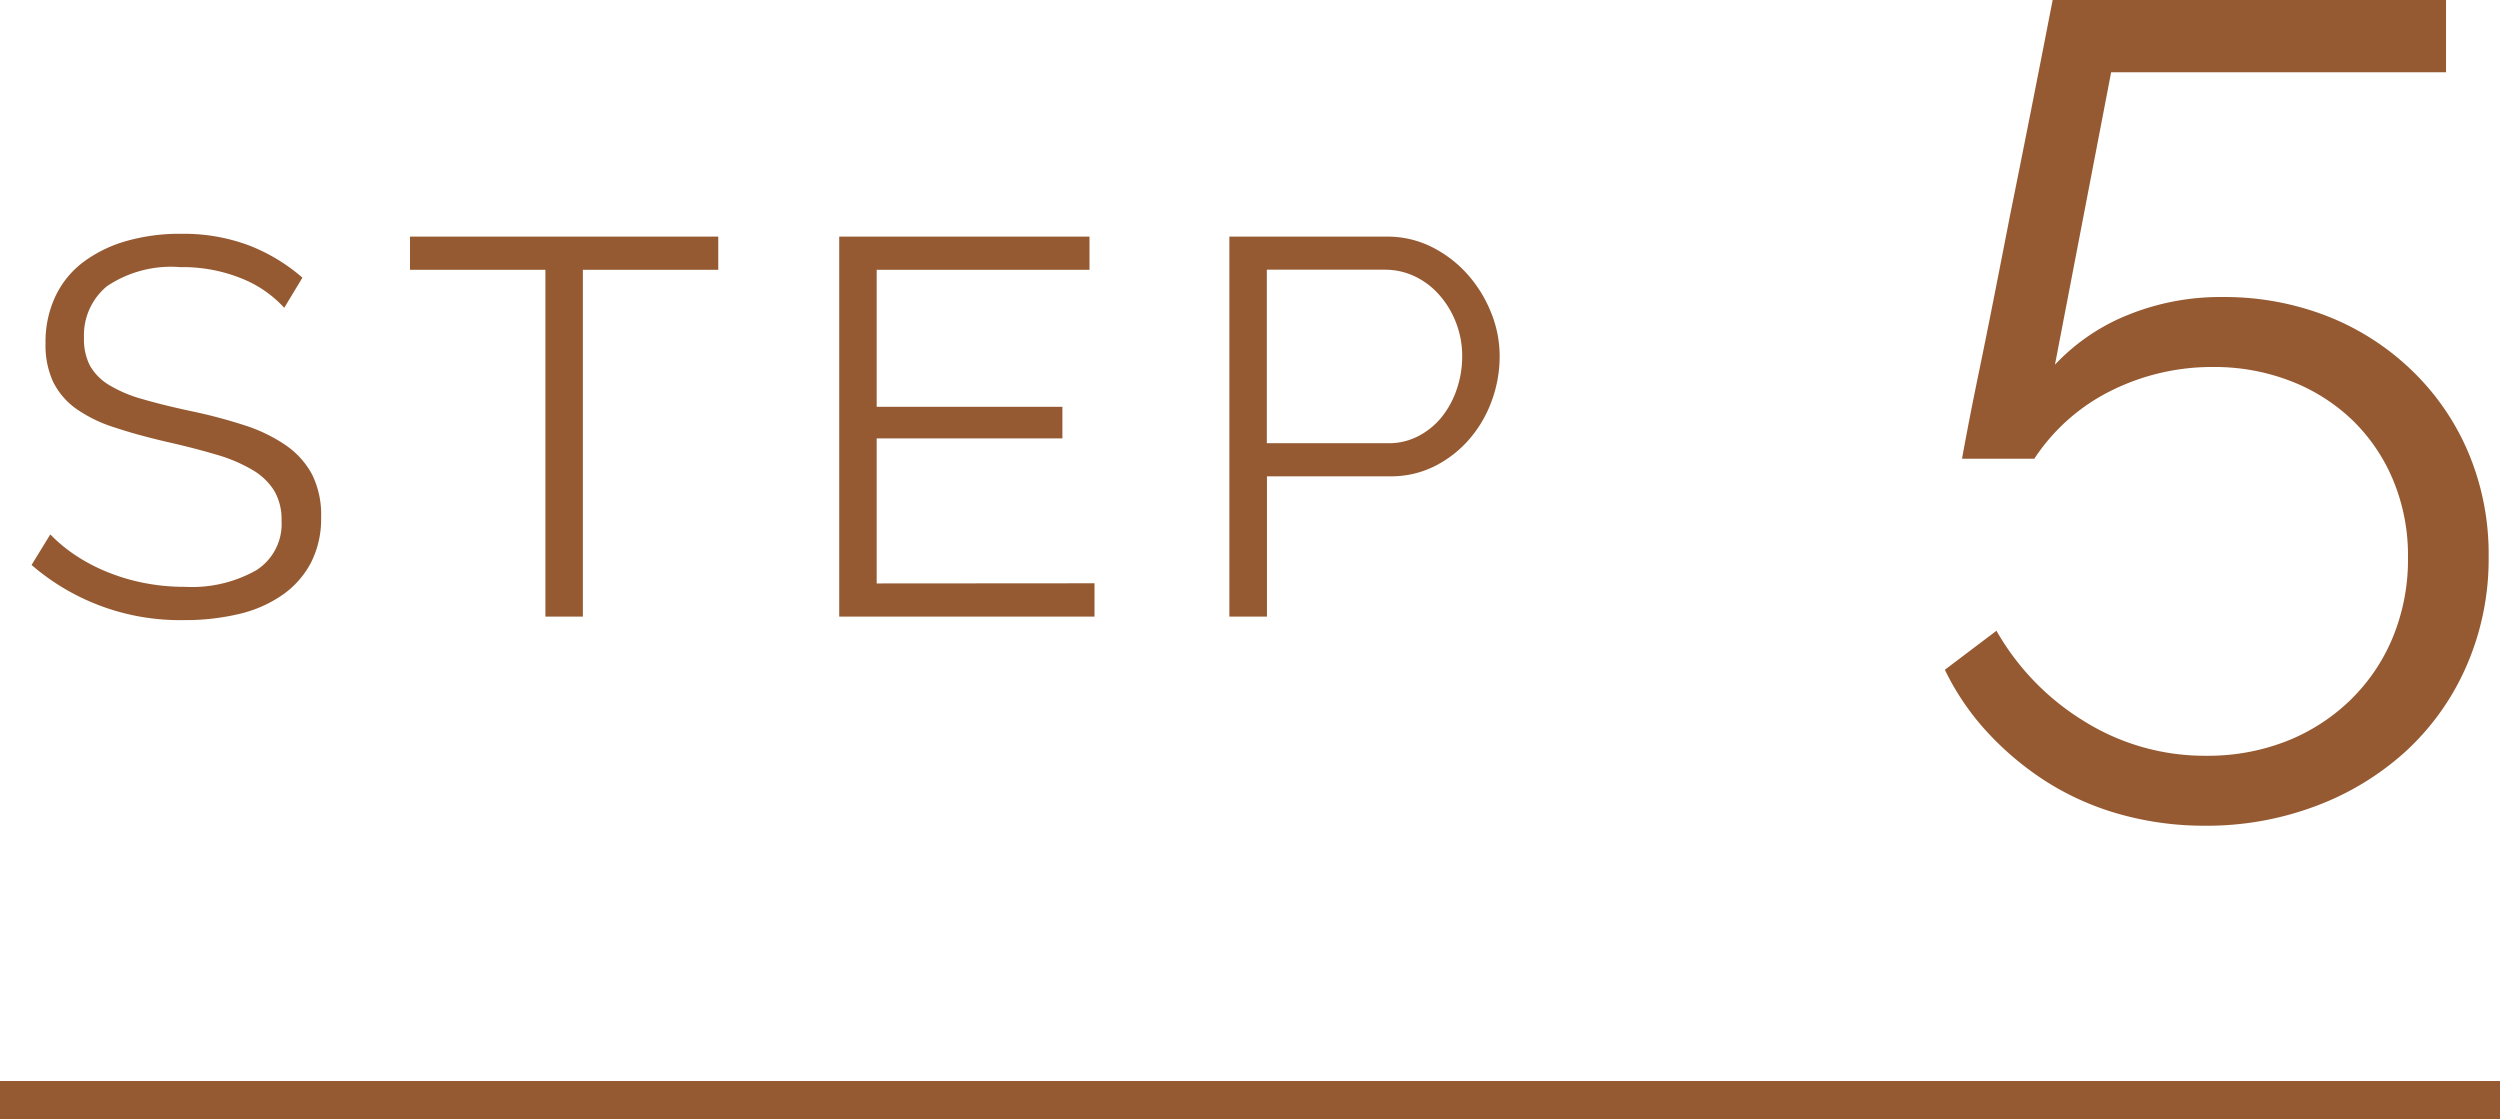
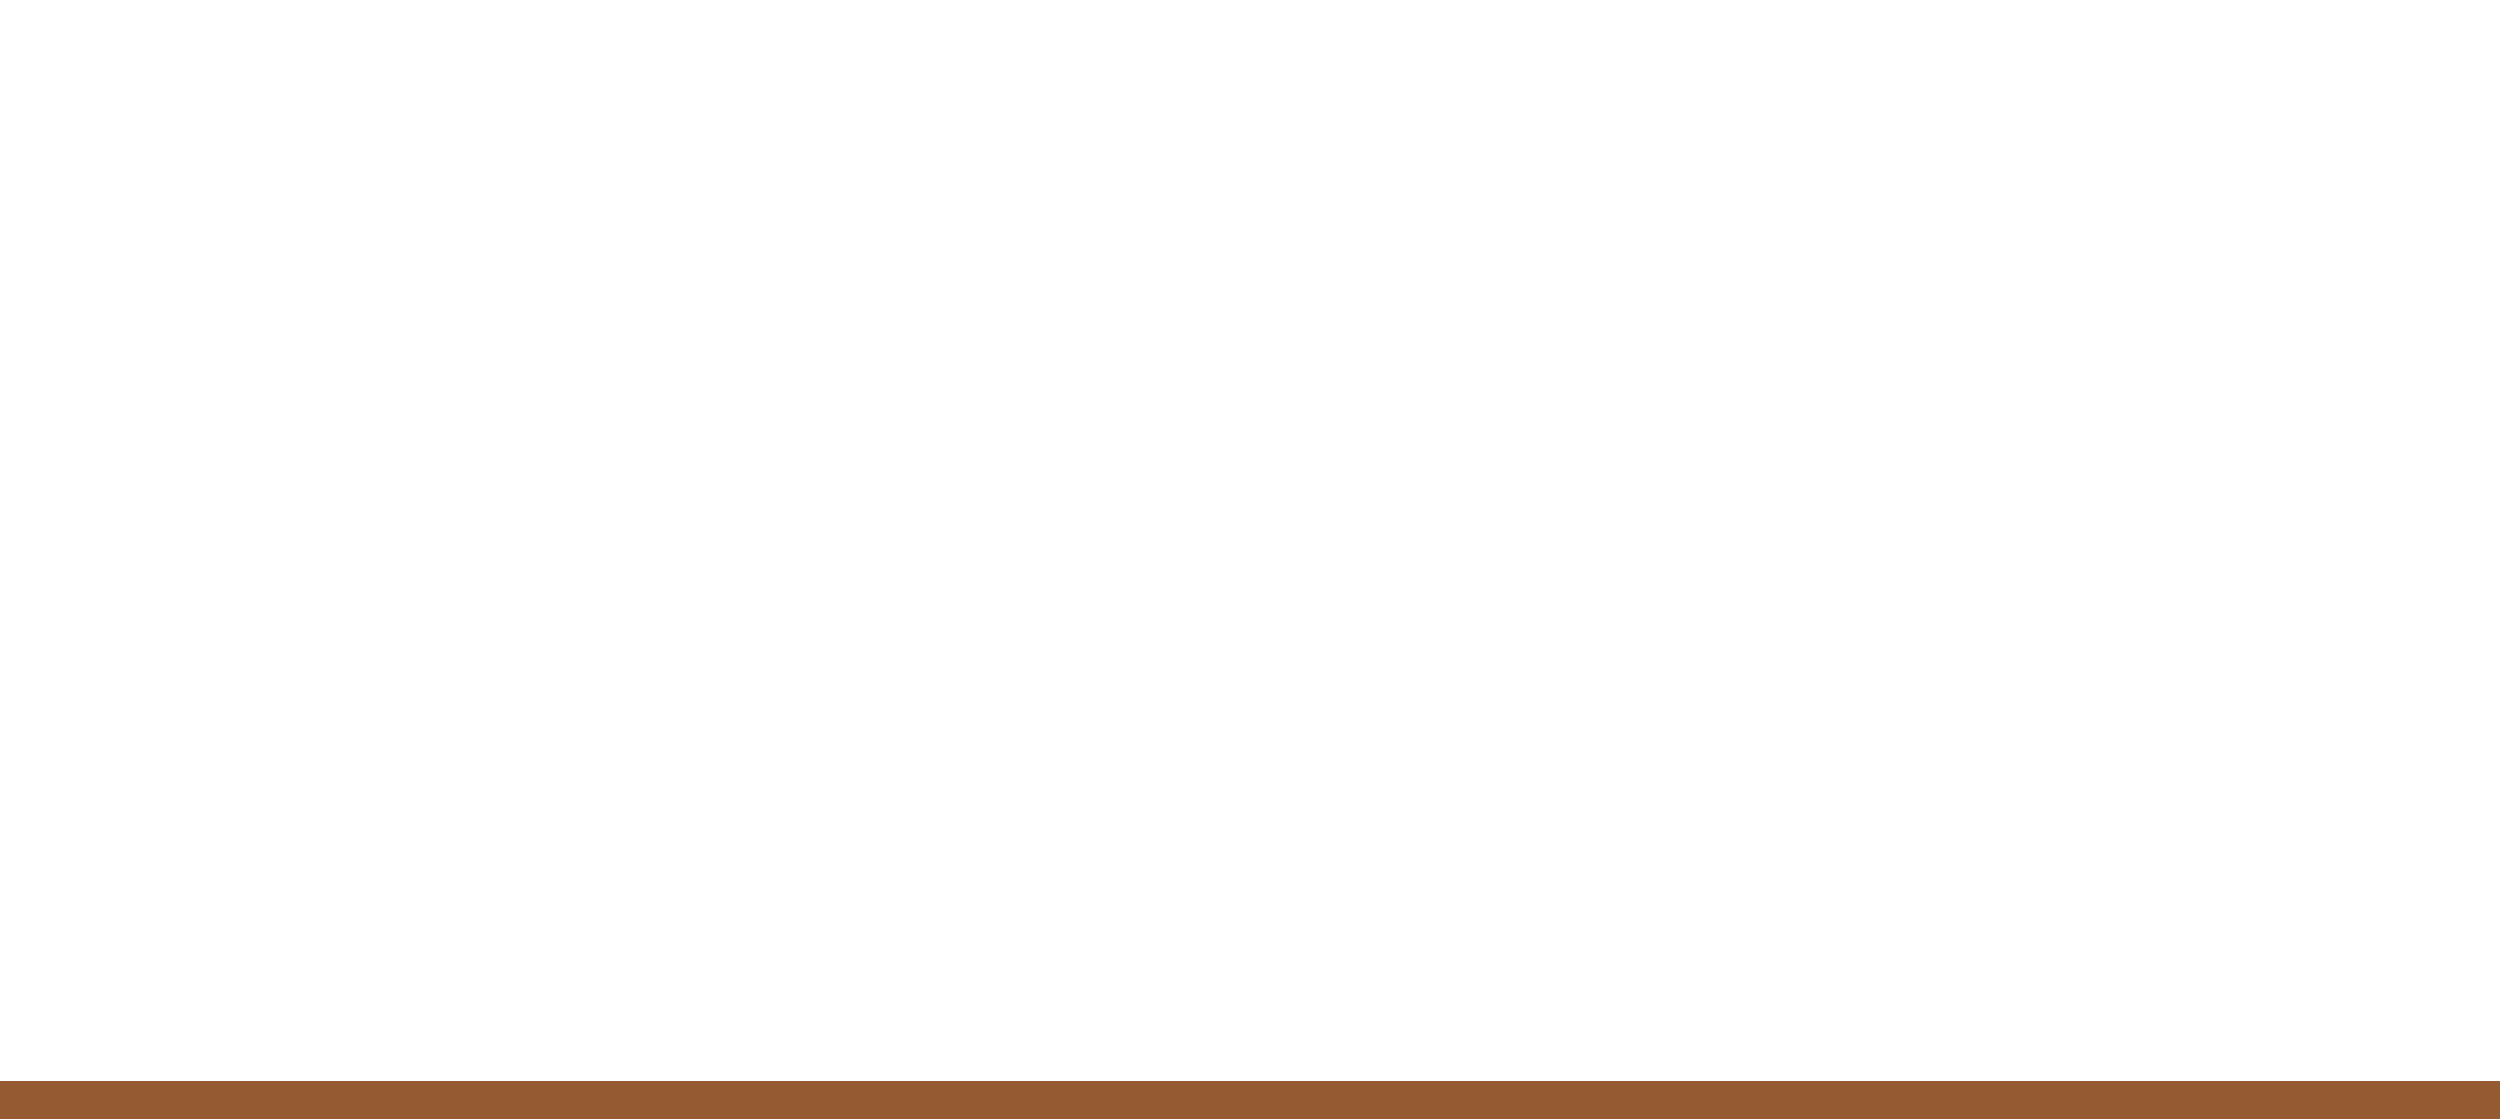
<svg xmlns="http://www.w3.org/2000/svg" width="65.397" height="29.278" viewBox="0 0 65.397 29.278">
  <g id="グループ_2102" data-name="グループ 2102" transform="translate(0 -10.632)">
-     <path id="パス_11159" data-name="パス 11159" d="M-12.565-8.078a3.025,3.025,0,0,0-1.12-.77,4.089,4.089,0,0,0-1.6-.294,3,3,0,0,0-1.918.5,1.659,1.659,0,0,0-.6,1.351,1.491,1.491,0,0,0,.161.735,1.405,1.405,0,0,0,.5.5,3.483,3.483,0,0,0,.861.364q.525.154,1.239.308a13.467,13.467,0,0,1,1.435.378,4.119,4.119,0,0,1,1.085.525,2.178,2.178,0,0,1,.686.763A2.369,2.369,0,0,1-11.6-2.6a2.516,2.516,0,0,1-.266,1.19,2.372,2.372,0,0,1-.742.84,3.309,3.309,0,0,1-1.134.5,6.064,6.064,0,0,1-1.442.161,5.927,5.927,0,0,1-3.99-1.442l.49-.8a3.884,3.884,0,0,0,.637.532,4.617,4.617,0,0,0,.826.441,5.248,5.248,0,0,0,.973.294,5.488,5.488,0,0,0,1.092.105A3.421,3.421,0,0,0-13.3-1.211a1.434,1.434,0,0,0,.665-1.3,1.486,1.486,0,0,0-.189-.777,1.637,1.637,0,0,0-.567-.546,4.017,4.017,0,0,0-.938-.4q-.56-.168-1.3-.336-.784-.182-1.372-.378A3.658,3.658,0,0,1-18-5.432a1.909,1.909,0,0,1-.609-.707,2.287,2.287,0,0,1-.2-1.015,2.794,2.794,0,0,1,.259-1.225,2.407,2.407,0,0,1,.735-.9,3.481,3.481,0,0,1,1.12-.546,5.061,5.061,0,0,1,1.428-.189,4.876,4.876,0,0,1,1.771.3,4.756,4.756,0,0,1,1.407.847Zm11.354-.994H-4.753V0h-.98V-9.072H-9.275V-9.94h8.064Zm9.842,8.2V0H1.953V-9.94H8.5v.868H2.933v3.584H7.791v.826H2.933V-.868ZM12.159,0V-9.94h4.116a2.58,2.58,0,0,1,1.183.273,3.117,3.117,0,0,1,.931.714,3.388,3.388,0,0,1,.616,1,3.03,3.03,0,0,1,.224,1.134,3.379,3.379,0,0,1-.21,1.183,3.2,3.2,0,0,1-.588,1,2.957,2.957,0,0,1-.9.7,2.549,2.549,0,0,1-1.169.266h-3.22V0Zm.98-4.536h3.178a1.664,1.664,0,0,0,.791-.189,1.925,1.925,0,0,0,.609-.5,2.373,2.373,0,0,0,.392-.728,2.664,2.664,0,0,0,.14-.861,2.388,2.388,0,0,0-.161-.875,2.377,2.377,0,0,0-.434-.721A1.982,1.982,0,0,0,17.01-8.9a1.8,1.8,0,0,0-.777-.175H13.139Z" transform="translate(20 26.762)" fill="#955a32" />
-     <path id="パス_11160" data-name="パス 11160" d="M.135-9.36a7.4,7.4,0,0,1,2.73.495,6.729,6.729,0,0,1,2.2,1.4A6.494,6.494,0,0,1,6.555-5.325,6.826,6.826,0,0,1,7.1-2.58,7,7,0,0,1,6.51.315a6.627,6.627,0,0,1-1.59,2.22A7.278,7.278,0,0,1,2.565,3.96a8.081,8.081,0,0,1-2.88.51A8.157,8.157,0,0,1-2.49,4.185,7.229,7.229,0,0,1-4.4,3.36,7.8,7.8,0,0,1-5.97,2.07,6.7,6.7,0,0,1-7.125.39l1.35-1.02a6.6,6.6,0,0,0,2.3,2.37,5.956,5.956,0,0,0,3.2.9,5.639,5.639,0,0,0,2.07-.375A5.063,5.063,0,0,0,3.465,1.2,4.887,4.887,0,0,0,4.59-.45a5.348,5.348,0,0,0,.4-2.1A5.113,5.113,0,0,0,4.6-4.575,4.7,4.7,0,0,0,3.525-6.15,4.847,4.847,0,0,0,1.9-7.17a5.52,5.52,0,0,0-2.01-.36,5.915,5.915,0,0,0-2.655.615A5.124,5.124,0,0,0-4.785-5.13h-1.89q.03-.18.15-.81t.3-1.5q.18-.87.39-1.935t.42-2.145q.51-2.52,1.11-5.61H5.985v1.89h-8.76l-1.47,7.65a5.348,5.348,0,0,1,1.905-1.3A6.418,6.418,0,0,1,.135-9.36Z" transform="translate(58 27.762)" fill="#955a32" />
    <path id="パス_3918" data-name="パス 3918" d="M-12343.057,248.72h65.4" transform="translate(12343.057 -209.31)" fill="none" stroke="#955a32" stroke-width="1" />
  </g>
</svg>